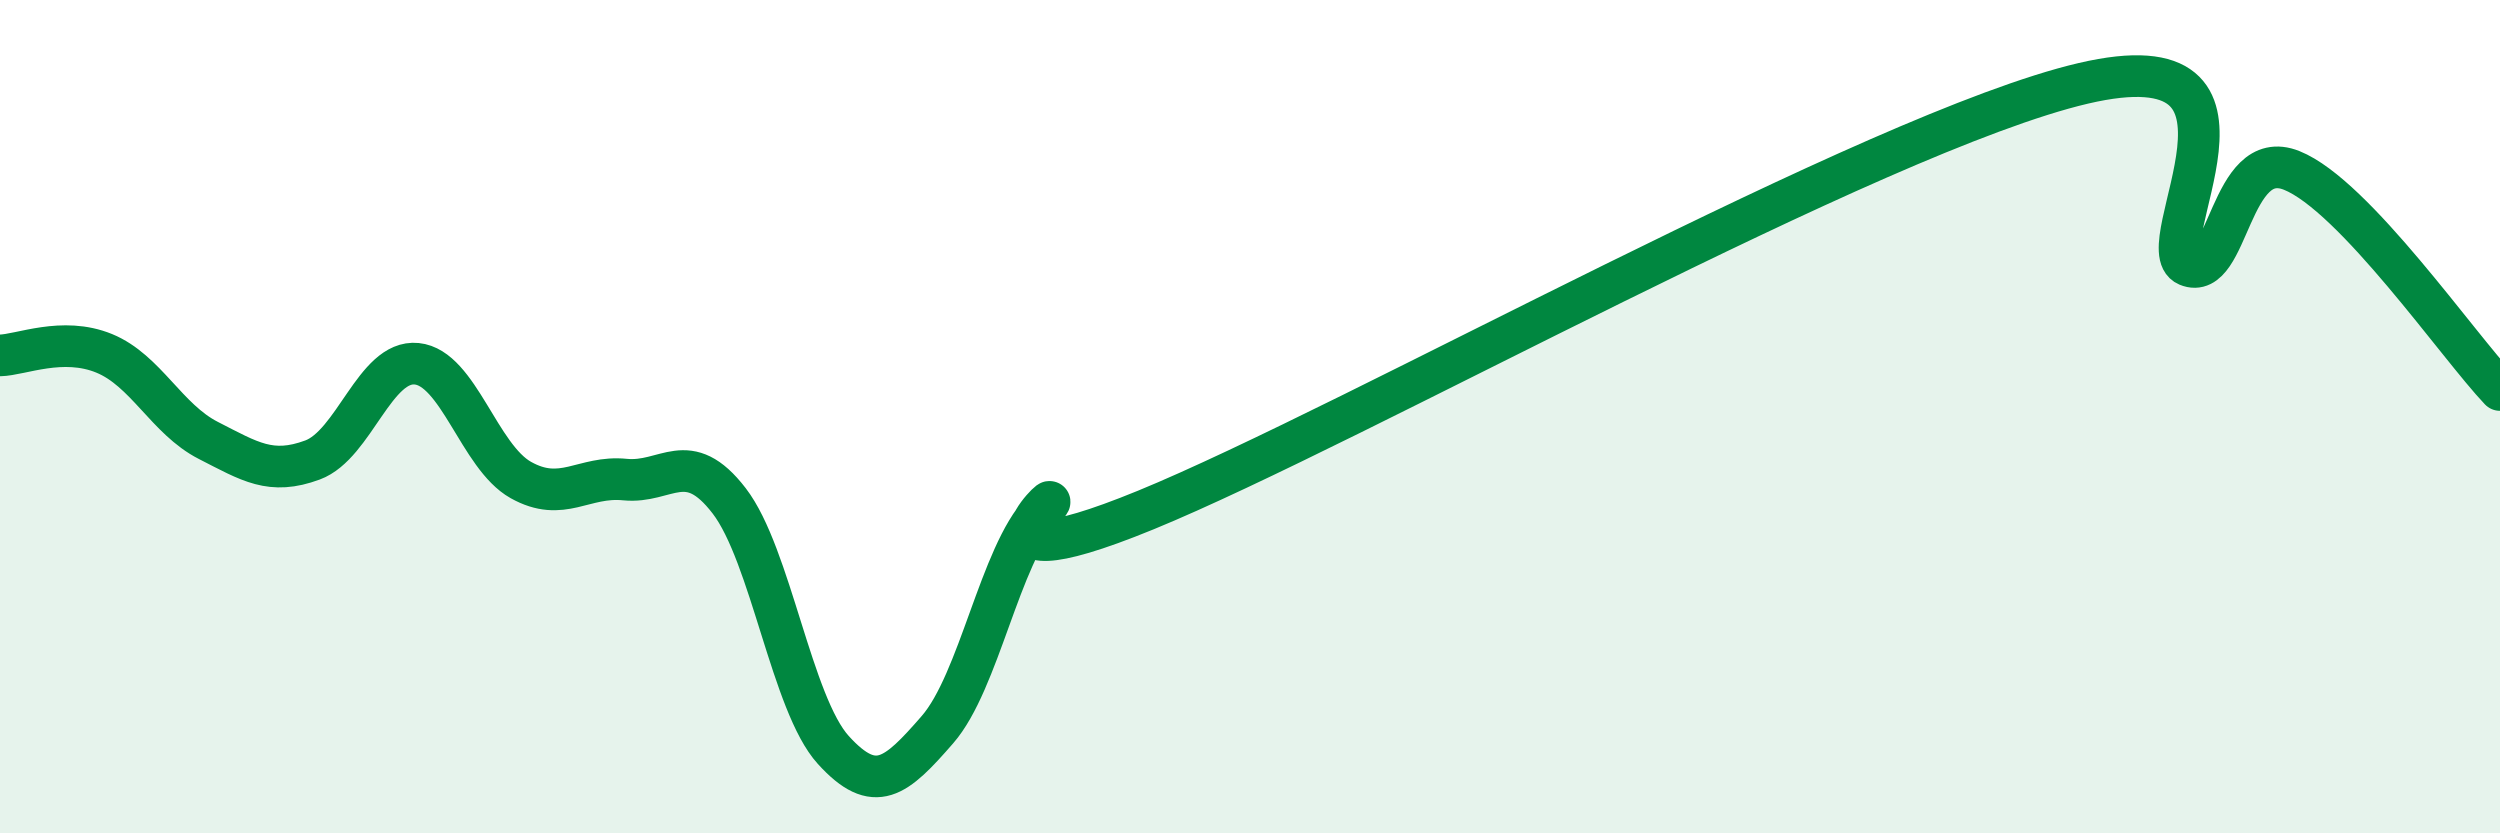
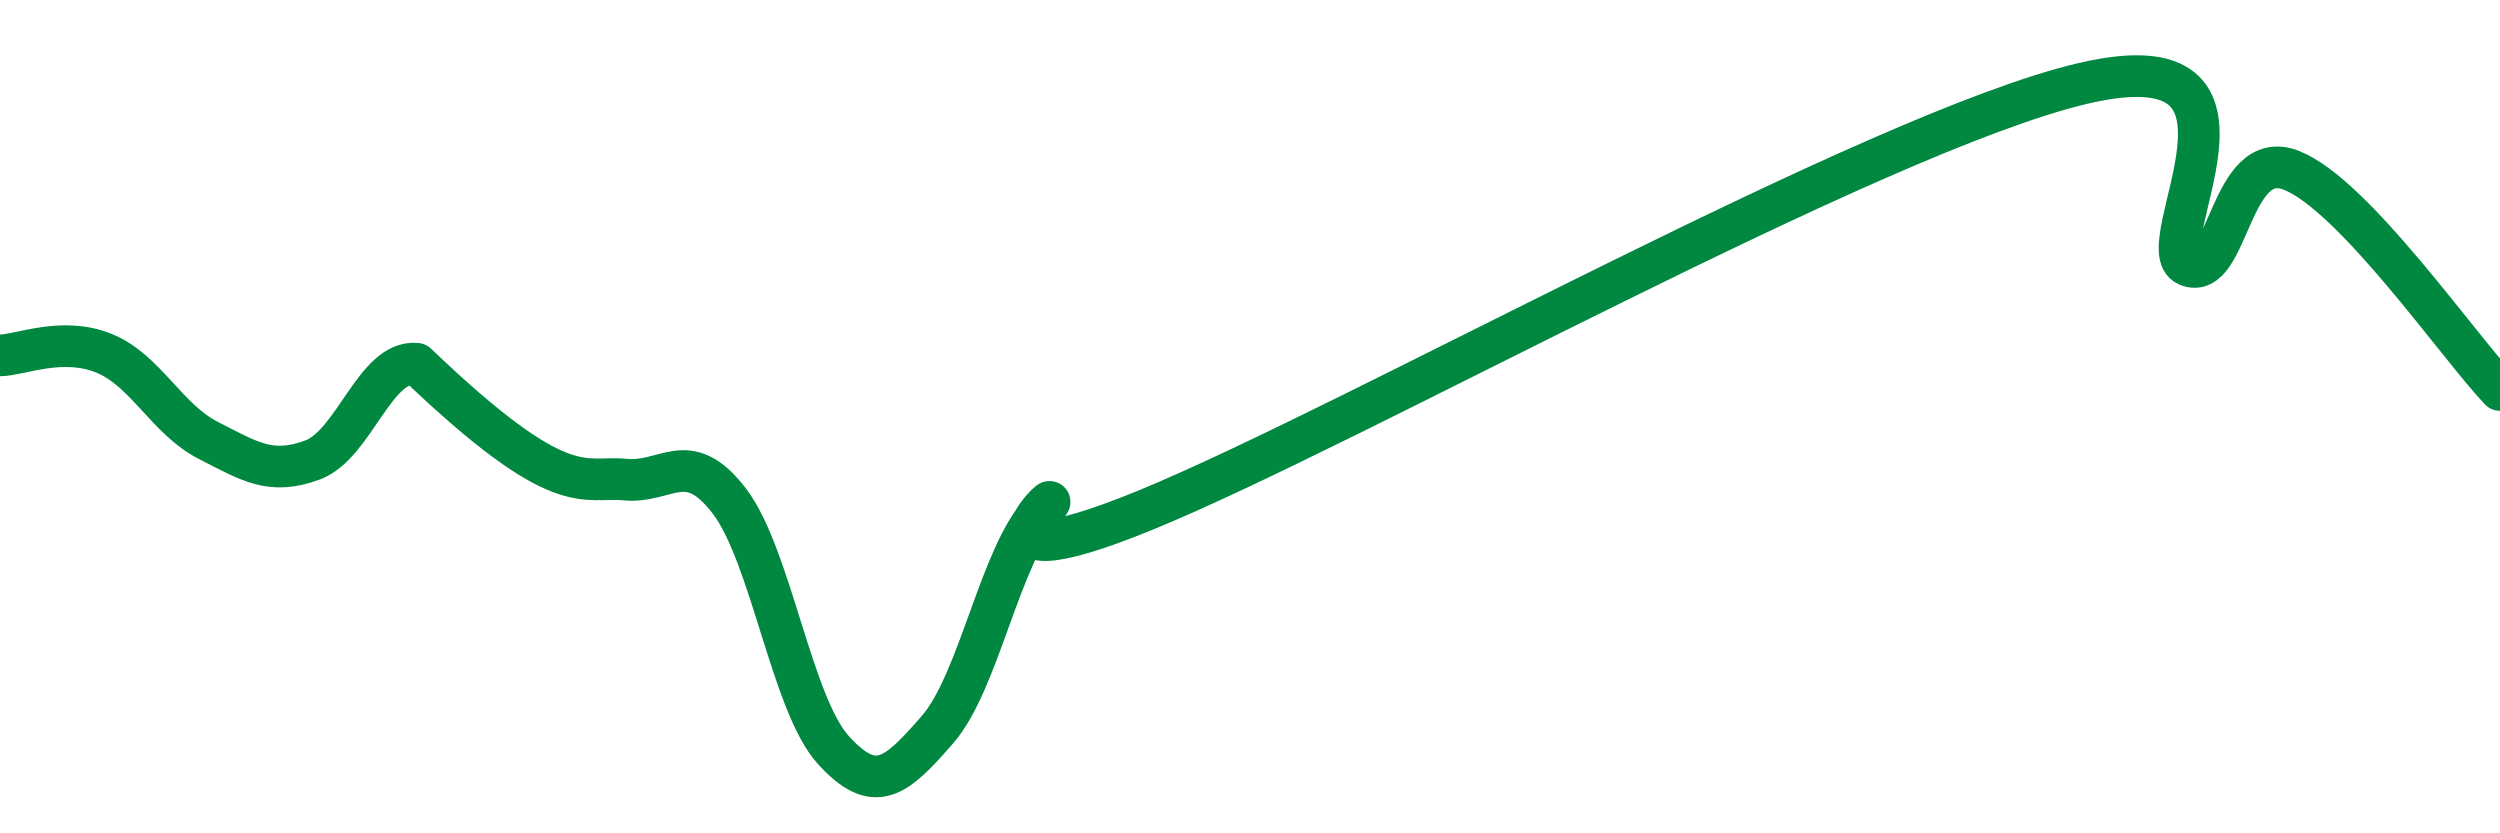
<svg xmlns="http://www.w3.org/2000/svg" width="60" height="20" viewBox="0 0 60 20">
-   <path d="M 0,8.53 C 0.5,8.52 1.5,8.07 2.5,8.48 C 3.5,8.89 4,10.06 5,10.57 C 6,11.08 6.5,11.41 7.5,11.04 C 8.5,10.67 9,8.63 10,8.73 C 11,8.83 11.5,10.96 12.5,11.52 C 13.5,12.08 14,11.41 15,11.51 C 16,11.61 16.5,10.72 17.5,12.02 C 18.5,13.32 19,16.9 20,18 C 21,19.1 21.5,18.66 22.5,17.51 C 23.5,16.36 24,13.32 25,12.27 C 26,11.22 22.5,14.29 27.5,12.24 C 32.5,10.19 45,3.17 50,2 C 55,0.83 51.5,5.95 52.5,6.37 C 53.5,6.79 53.5,3.49 55,4.09 C 56.5,4.69 59,8.31 60,9.36L60 20L0 20Z" fill="#008740" opacity="0.1" stroke-linecap="round" stroke-linejoin="round" />
-   <path d="M 0,8.53 C 0.5,8.52 1.5,8.07 2.5,8.48 C 3.5,8.89 4,10.06 5,10.57 C 6,11.08 6.5,11.41 7.5,11.04 C 8.5,10.67 9,8.63 10,8.73 C 11,8.83 11.5,10.96 12.5,11.52 C 13.5,12.08 14,11.41 15,11.51 C 16,11.61 16.5,10.72 17.5,12.02 C 18.5,13.32 19,16.9 20,18 C 21,19.1 21.5,18.66 22.5,17.51 C 23.5,16.36 24,13.32 25,12.27 C 26,11.22 22.5,14.29 27.5,12.24 C 32.5,10.19 45,3.17 50,2 C 55,0.83 51.5,5.95 52.5,6.37 C 53.5,6.79 53.5,3.49 55,4.09 C 56.5,4.69 59,8.31 60,9.36" stroke="#008740" stroke-width="1" fill="none" stroke-linecap="round" stroke-linejoin="round" />
+   <path d="M 0,8.53 C 0.5,8.52 1.5,8.07 2.5,8.48 C 3.5,8.89 4,10.06 5,10.57 C 6,11.08 6.5,11.41 7.5,11.04 C 8.5,10.67 9,8.63 10,8.73 C 13.5,12.08 14,11.41 15,11.51 C 16,11.61 16.5,10.72 17.5,12.02 C 18.5,13.32 19,16.9 20,18 C 21,19.1 21.5,18.66 22.5,17.51 C 23.5,16.36 24,13.32 25,12.27 C 26,11.22 22.5,14.29 27.5,12.24 C 32.5,10.19 45,3.17 50,2 C 55,0.83 51.5,5.95 52.5,6.37 C 53.5,6.79 53.5,3.49 55,4.09 C 56.5,4.69 59,8.31 60,9.36" stroke="#008740" stroke-width="1" fill="none" stroke-linecap="round" stroke-linejoin="round" />
</svg>